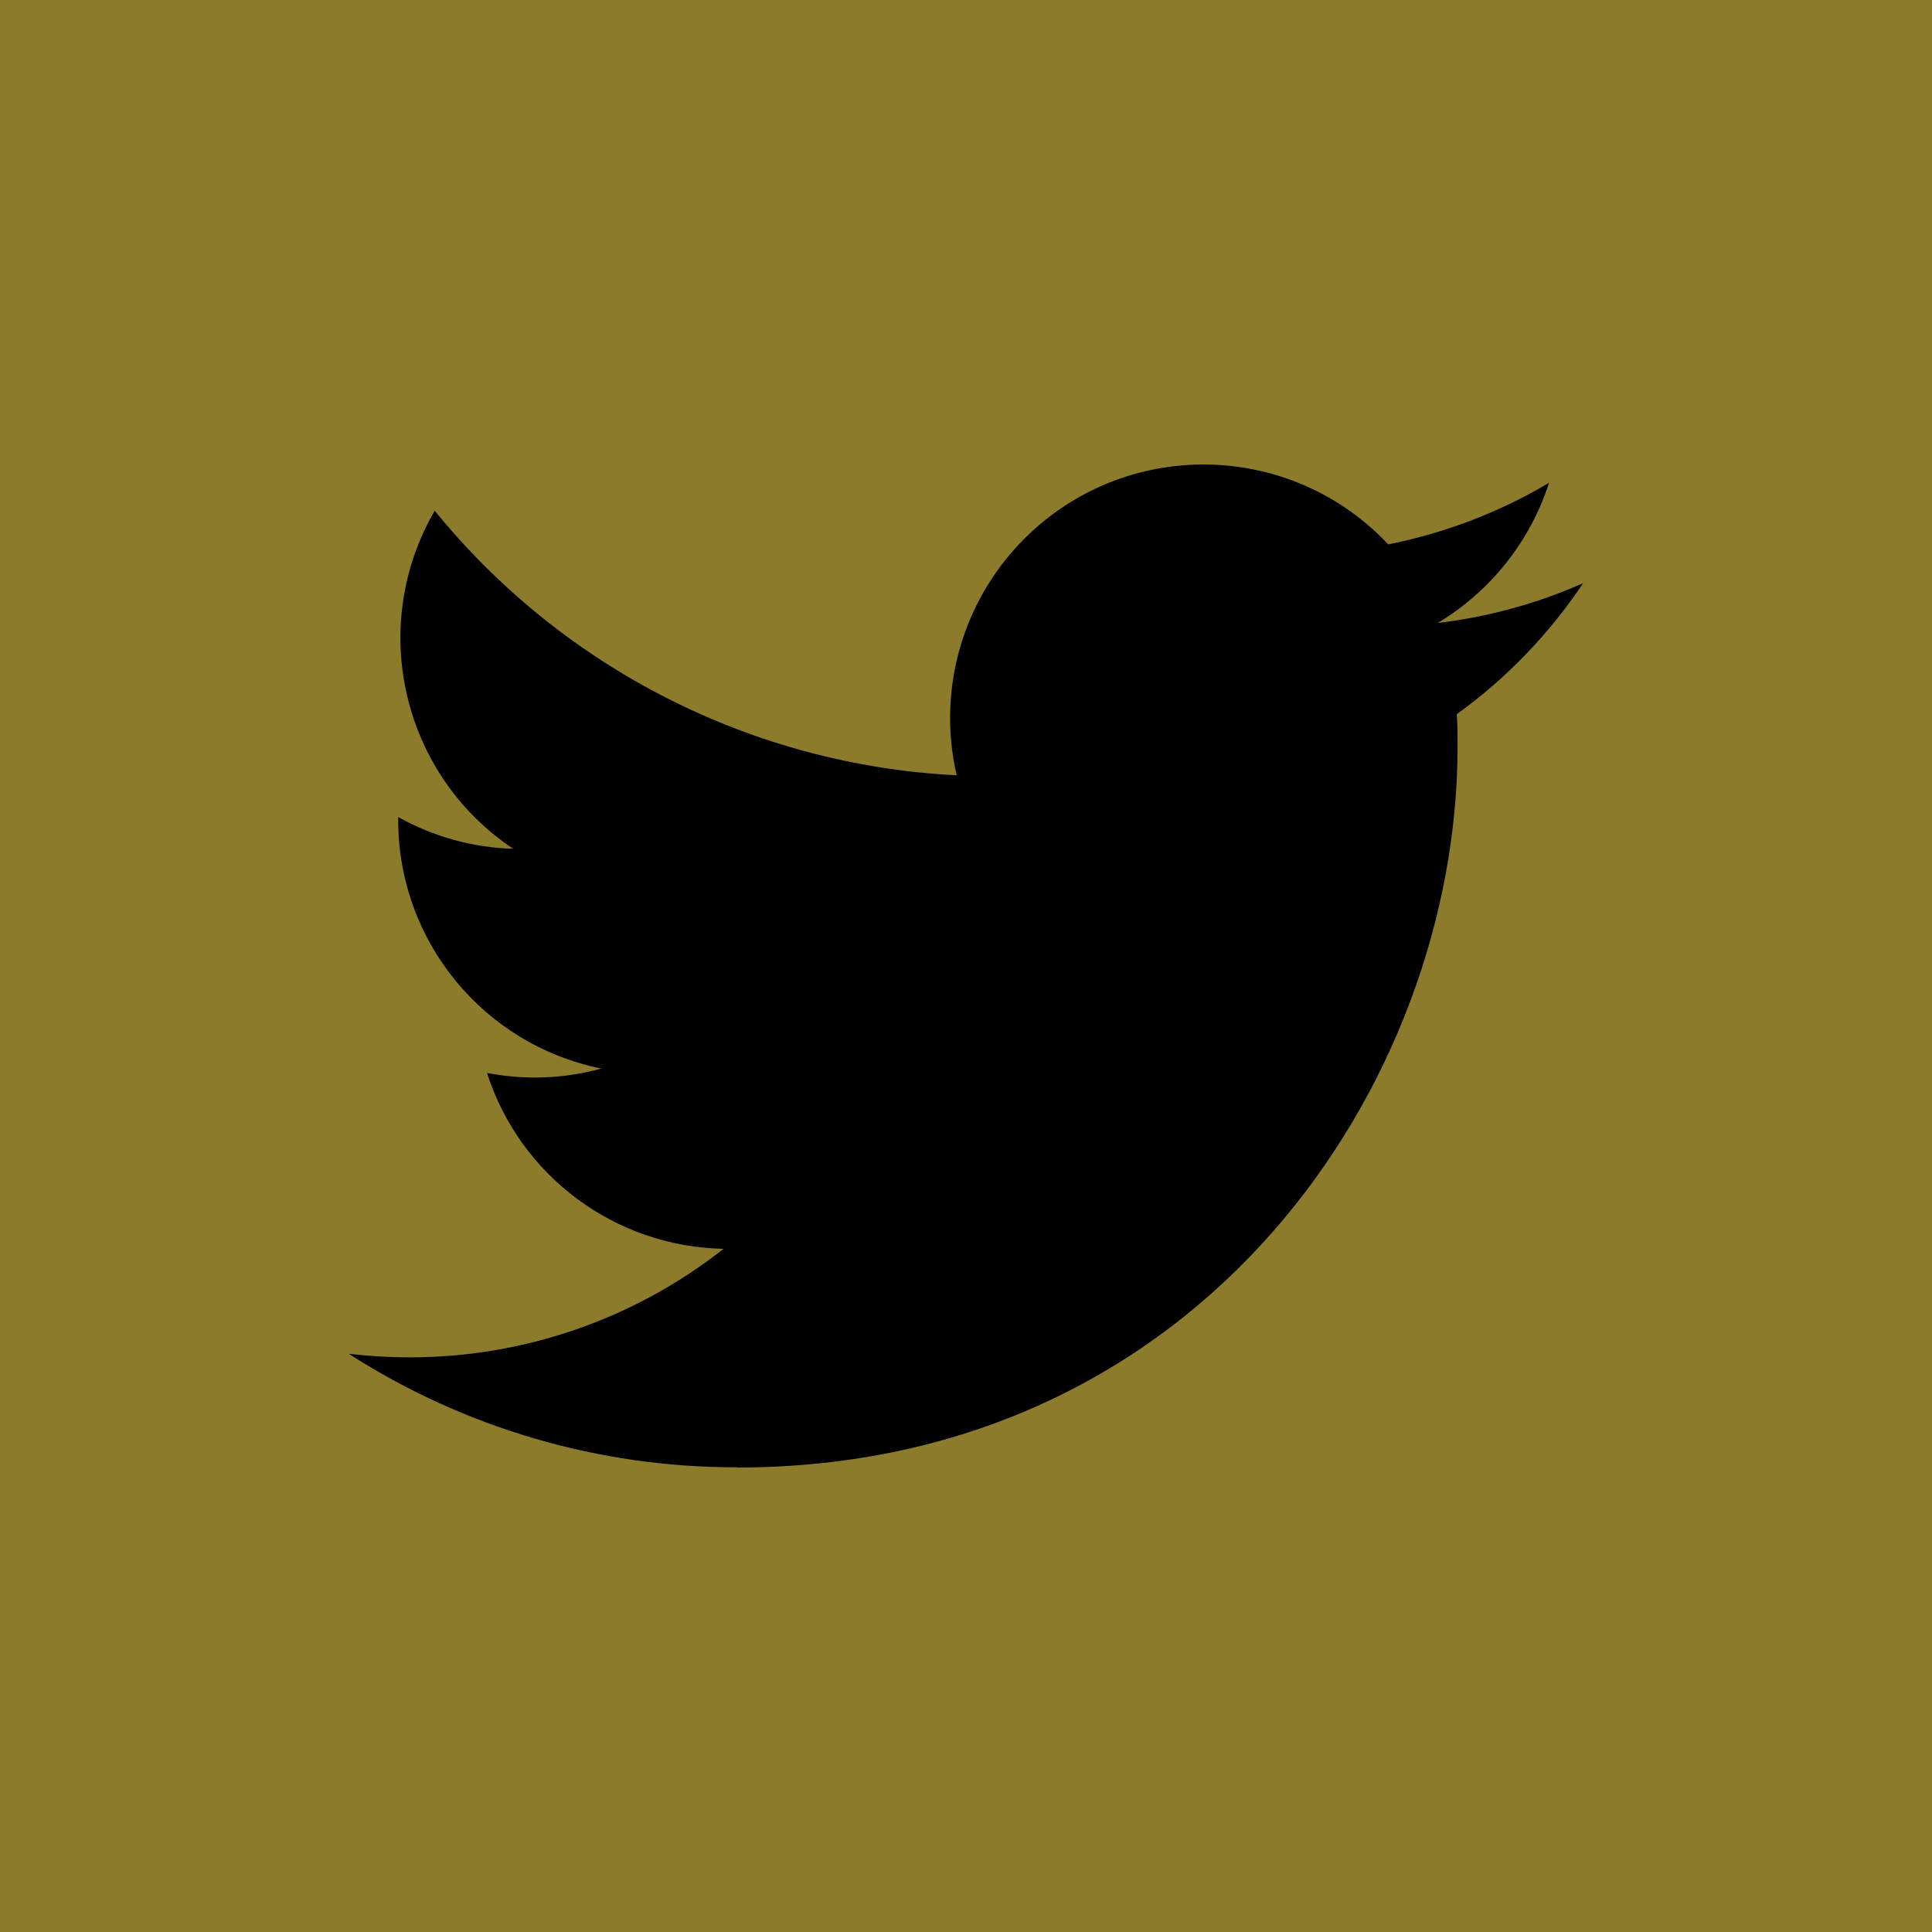
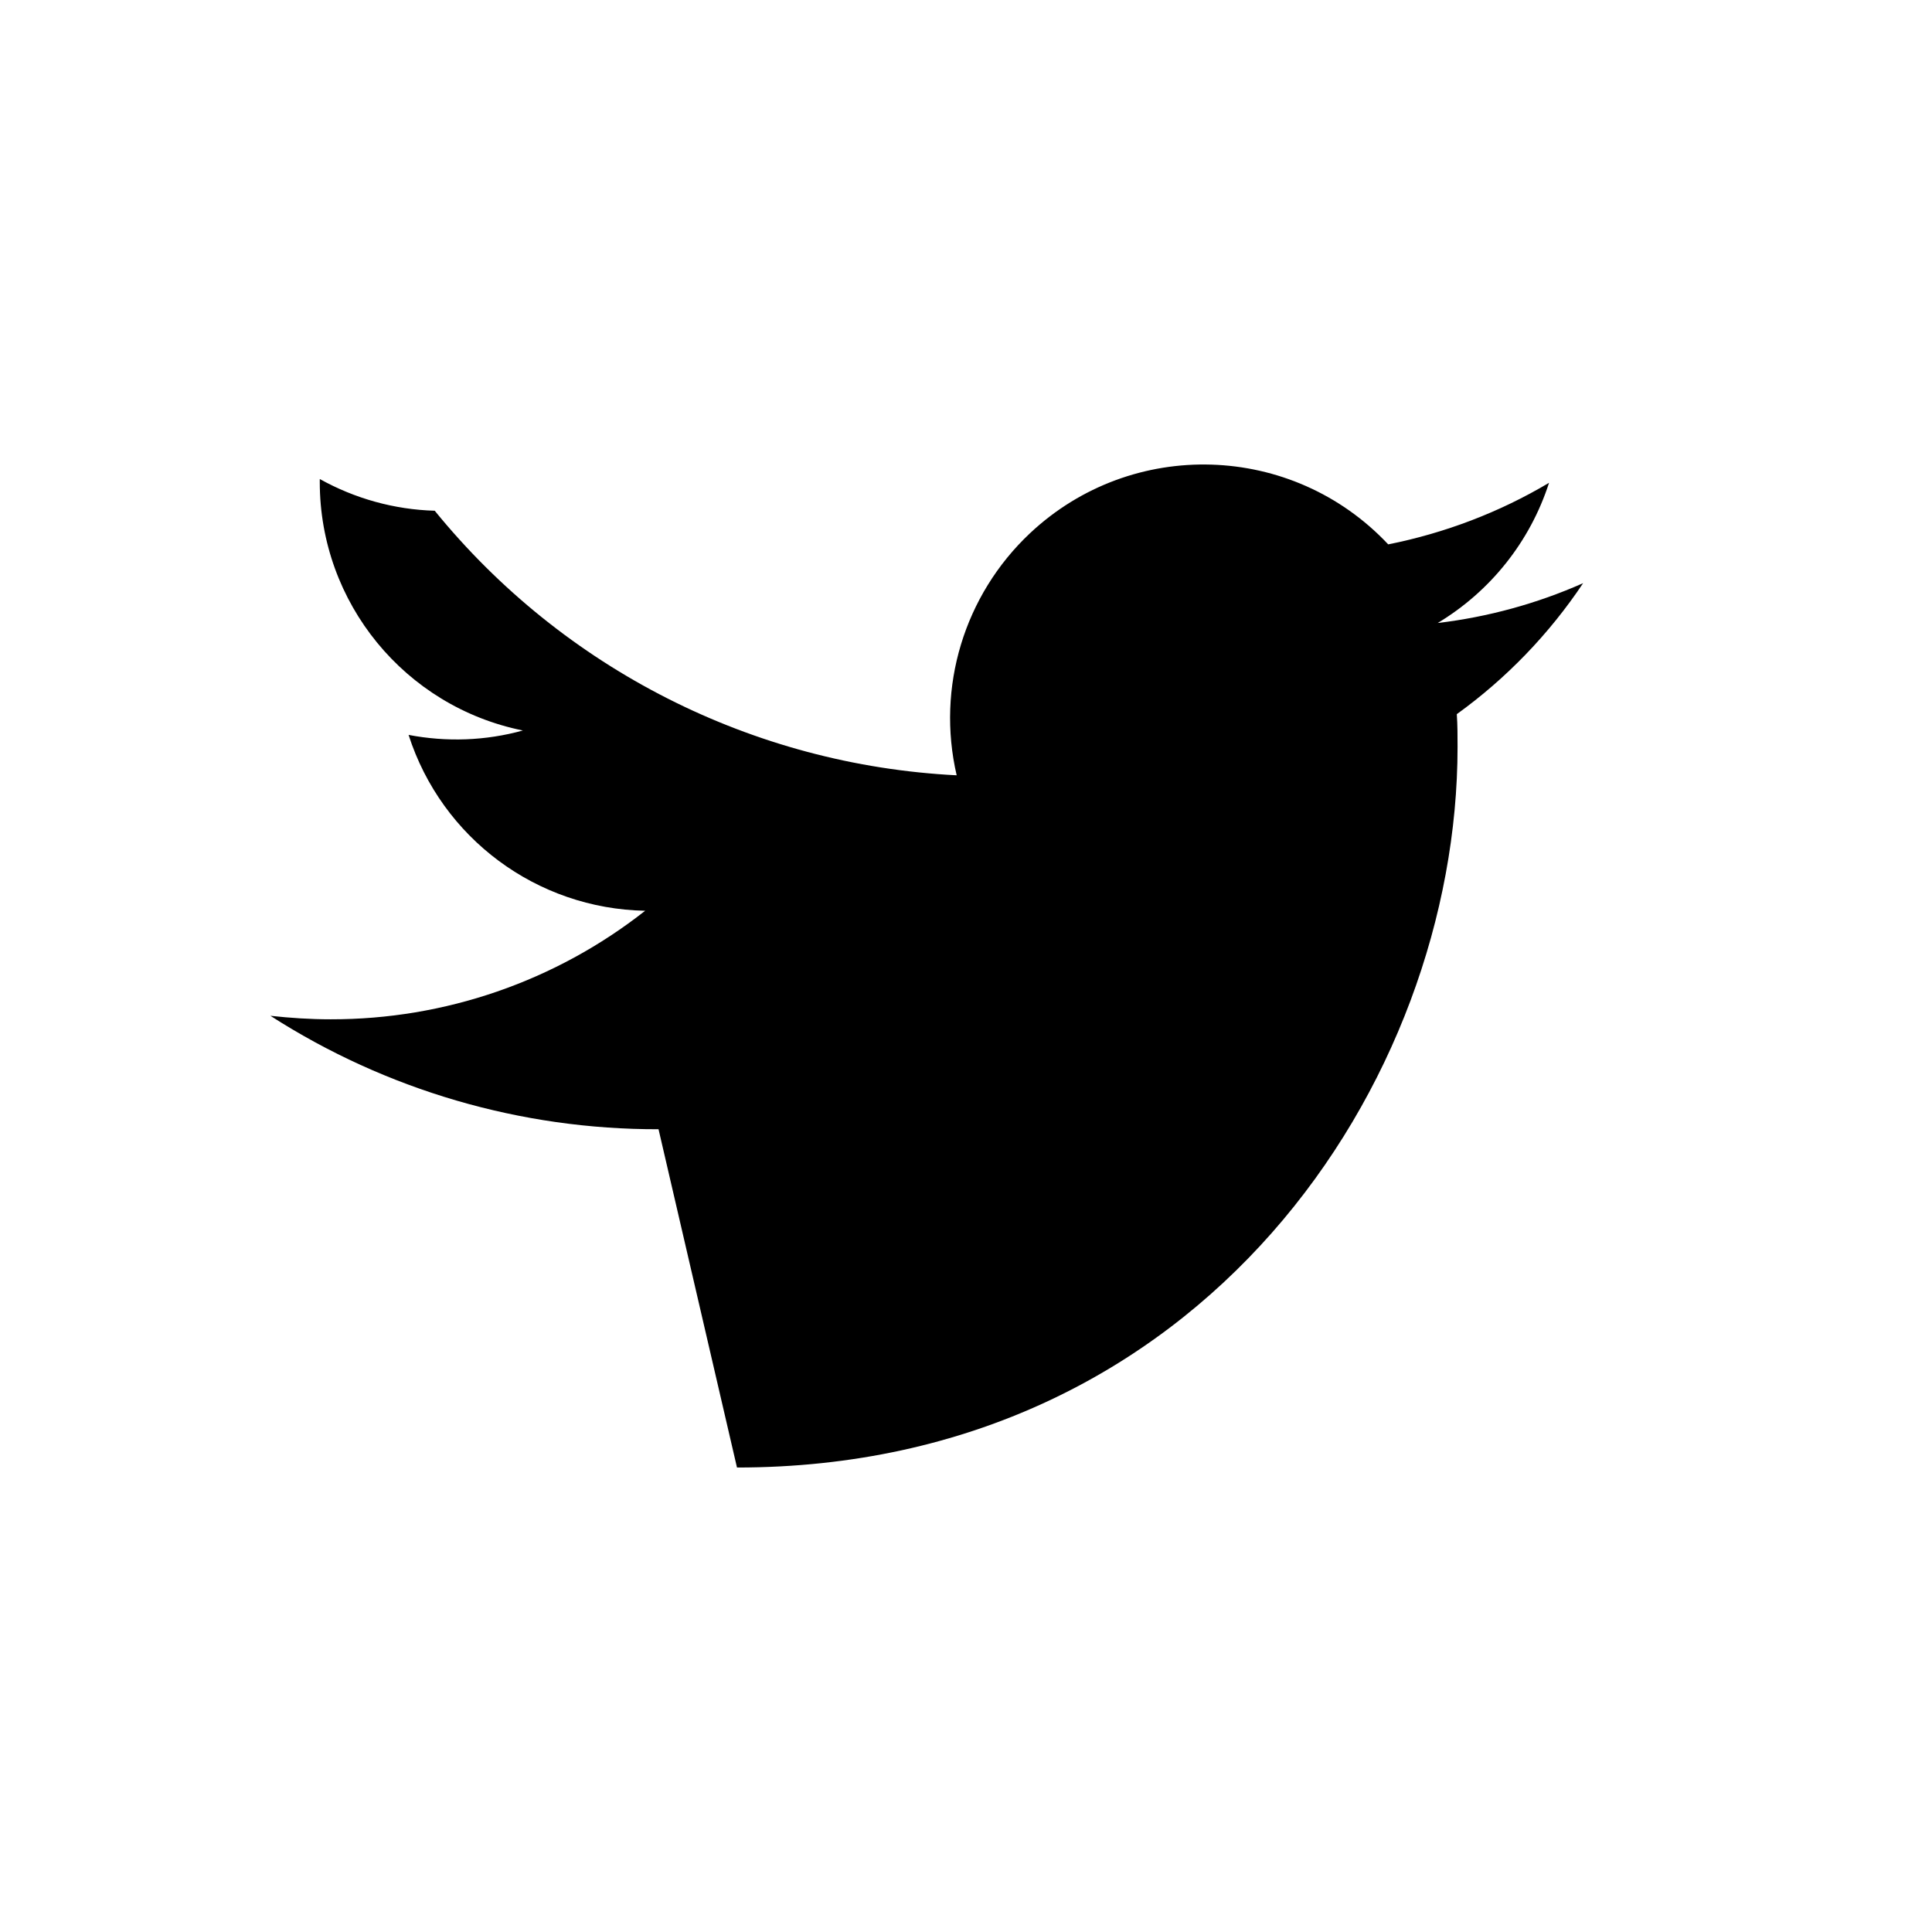
<svg xmlns="http://www.w3.org/2000/svg" version="1.1" id="レイヤー_1" x="0px" y="0px" width="82px" height="82px" viewBox="0 0 82 82" enable-background="new 0 0 82 82" xml:space="preserve">
  <g>
-     <rect fill="#8C7B2A" width="82" height="82" />
-     <path d="M31.28,62.286c19.77,0,30.583-16.379,30.583-30.582c0-0.471,0-0.931-0.032-1.393c2.104-1.517,3.92-3.403,5.362-5.56   c-1.961,0.869-4.043,1.438-6.172,1.691c2.242-1.348,3.922-3.459,4.725-5.95c-2.107,1.253-4.419,2.132-6.826,2.613   c-4.068-4.33-10.877-4.54-15.207-0.47c-2.791,2.627-3.977,6.536-3.109,10.271c-8.643-0.435-16.693-4.517-22.153-11.229   c-2.853,4.908-1.395,11.191,3.329,14.348c-1.711-0.048-3.386-0.514-4.879-1.346c0,0.044,0,0.089,0,0.134   c0.002,5.118,3.608,9.525,8.621,10.539c-1.581,0.438-3.24,0.496-4.852,0.187c1.408,4.383,5.441,7.378,10.042,7.464   c-3.805,2.995-8.507,4.616-13.35,4.607c-0.854,0-1.708-0.055-2.557-0.149c4.916,3.156,10.634,4.828,16.474,4.815" />
+     <path d="M31.28,62.286c19.77,0,30.583-16.379,30.583-30.582c0-0.471,0-0.931-0.032-1.393c2.104-1.517,3.92-3.403,5.362-5.56   c-1.961,0.869-4.043,1.438-6.172,1.691c2.242-1.348,3.922-3.459,4.725-5.95c-2.107,1.253-4.419,2.132-6.826,2.613   c-4.068-4.33-10.877-4.54-15.207-0.47c-2.791,2.627-3.977,6.536-3.109,10.271c-8.643-0.435-16.693-4.517-22.153-11.229   c-1.711-0.048-3.386-0.514-4.879-1.346c0,0.044,0,0.089,0,0.134   c0.002,5.118,3.608,9.525,8.621,10.539c-1.581,0.438-3.24,0.496-4.852,0.187c1.408,4.383,5.441,7.378,10.042,7.464   c-3.805,2.995-8.507,4.616-13.35,4.607c-0.854,0-1.708-0.055-2.557-0.149c4.916,3.156,10.634,4.828,16.474,4.815" />
  </g>
</svg>